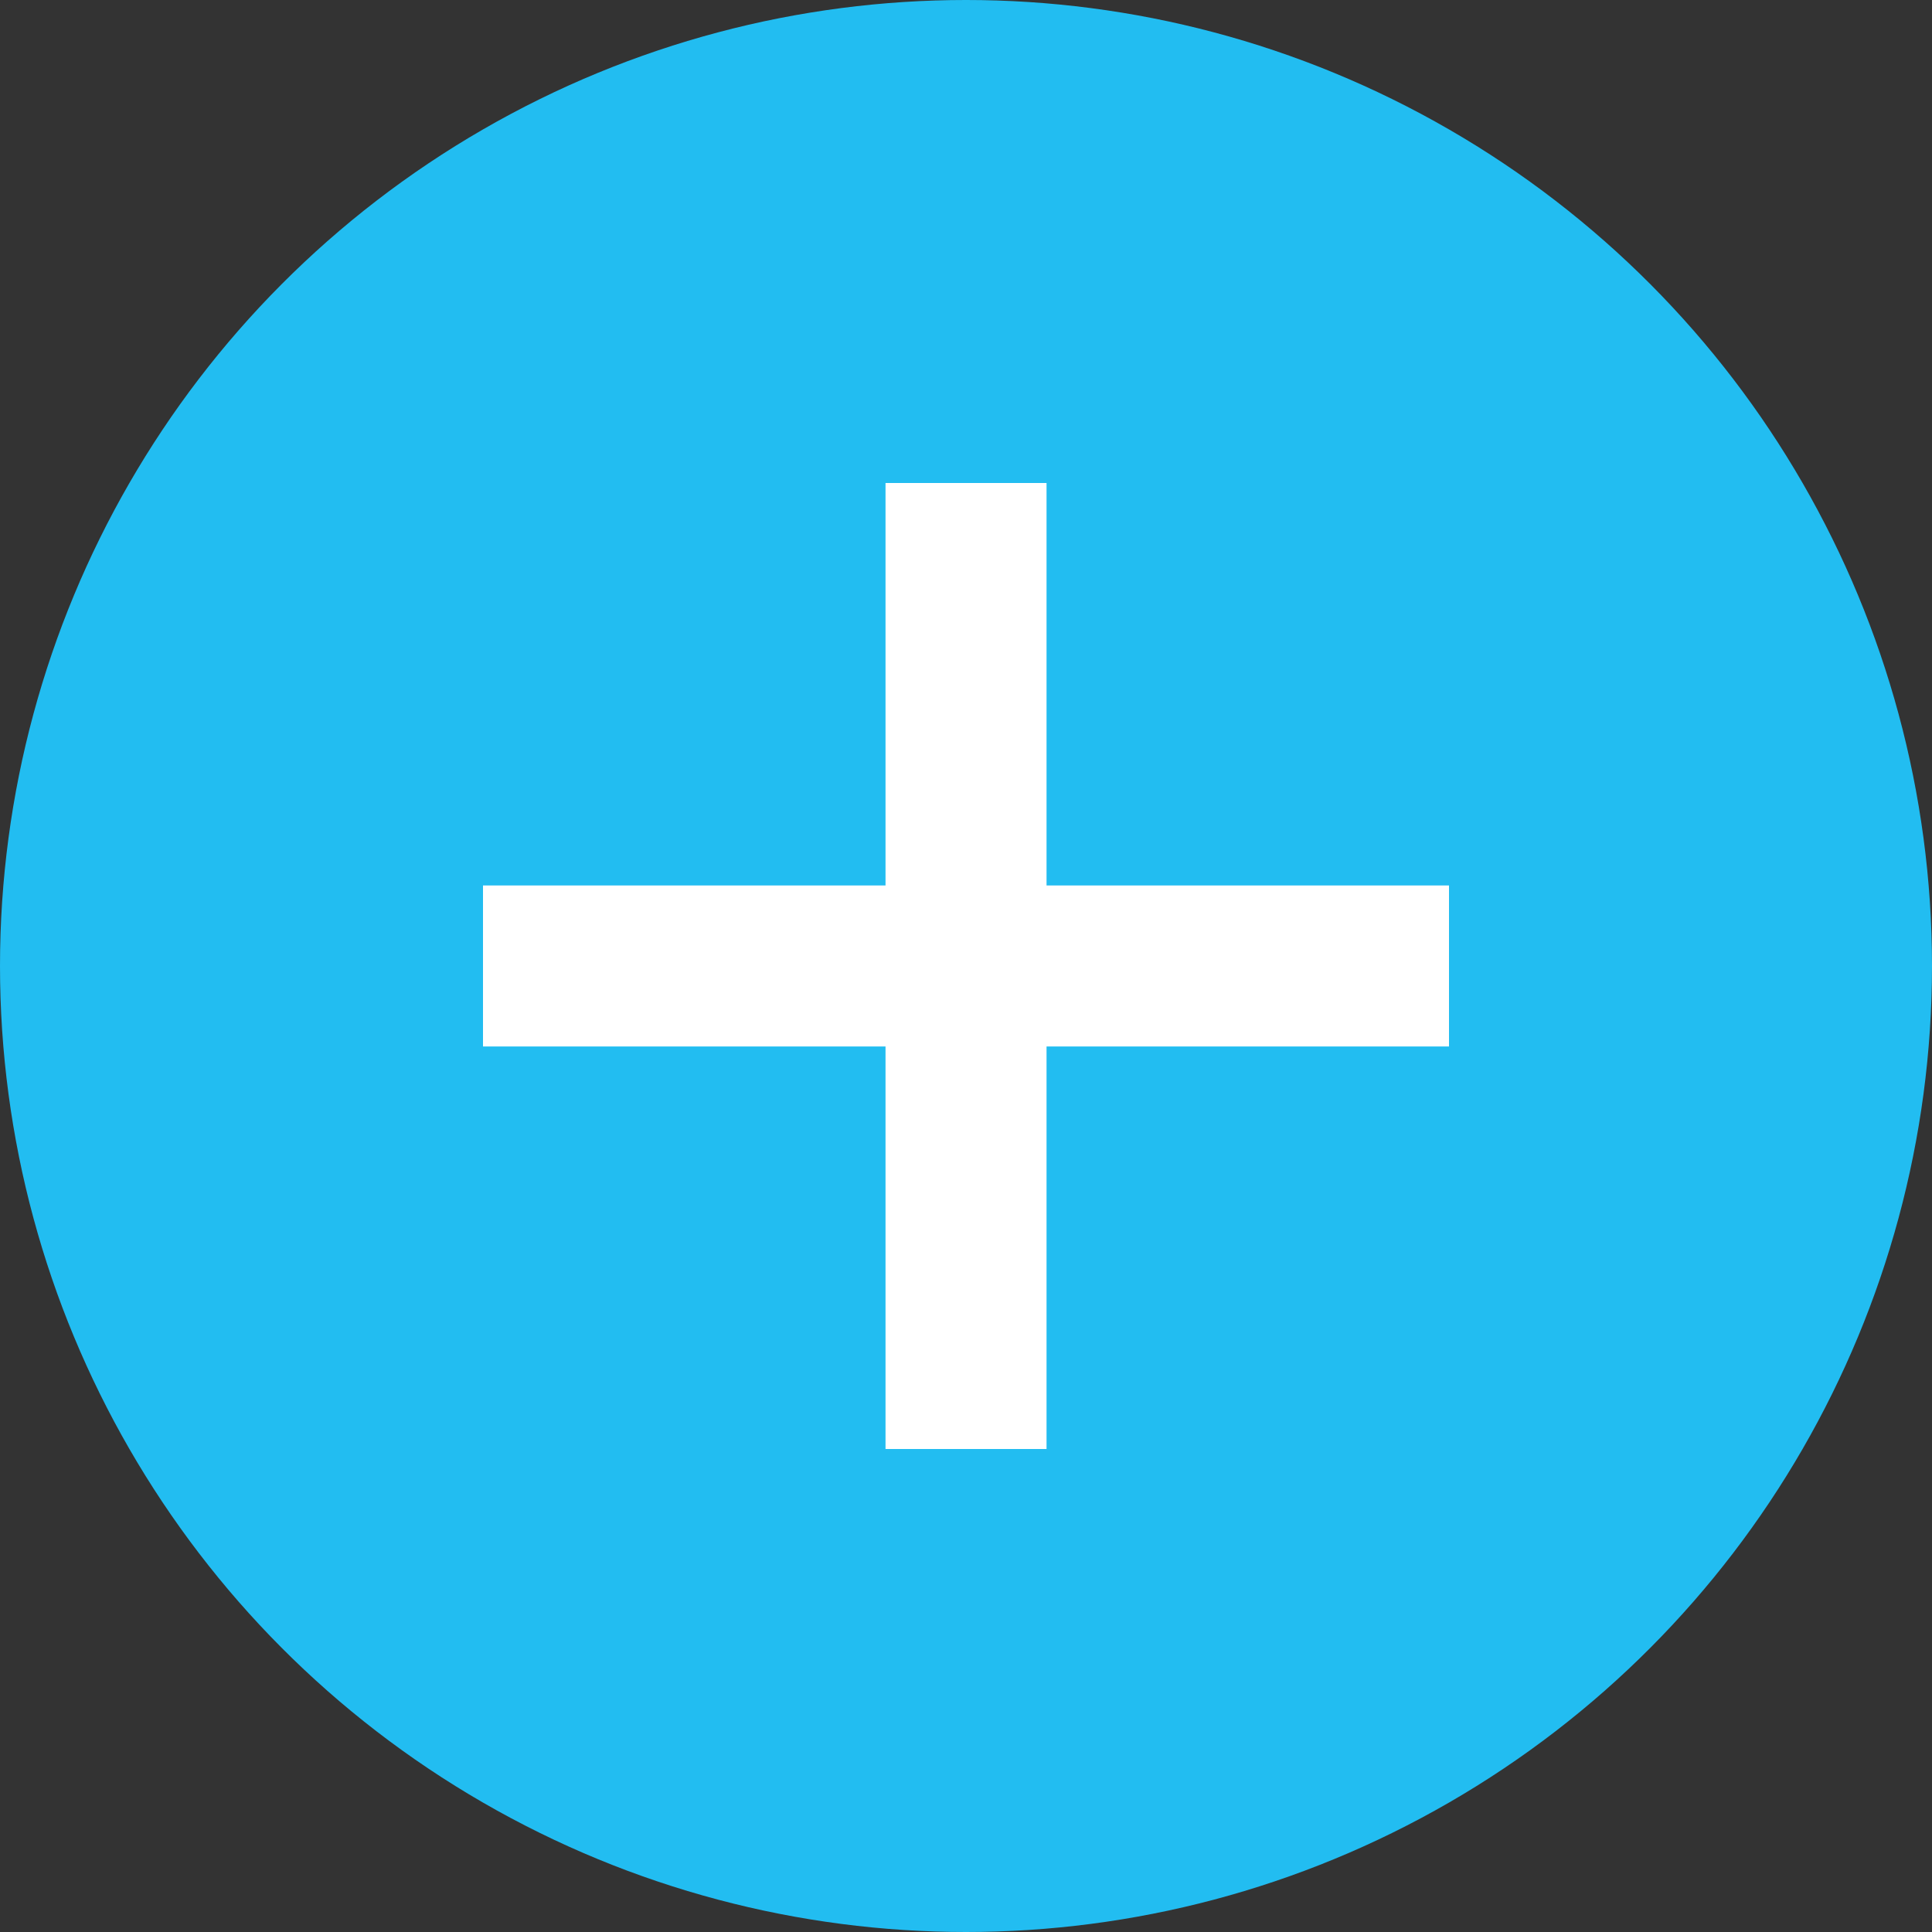
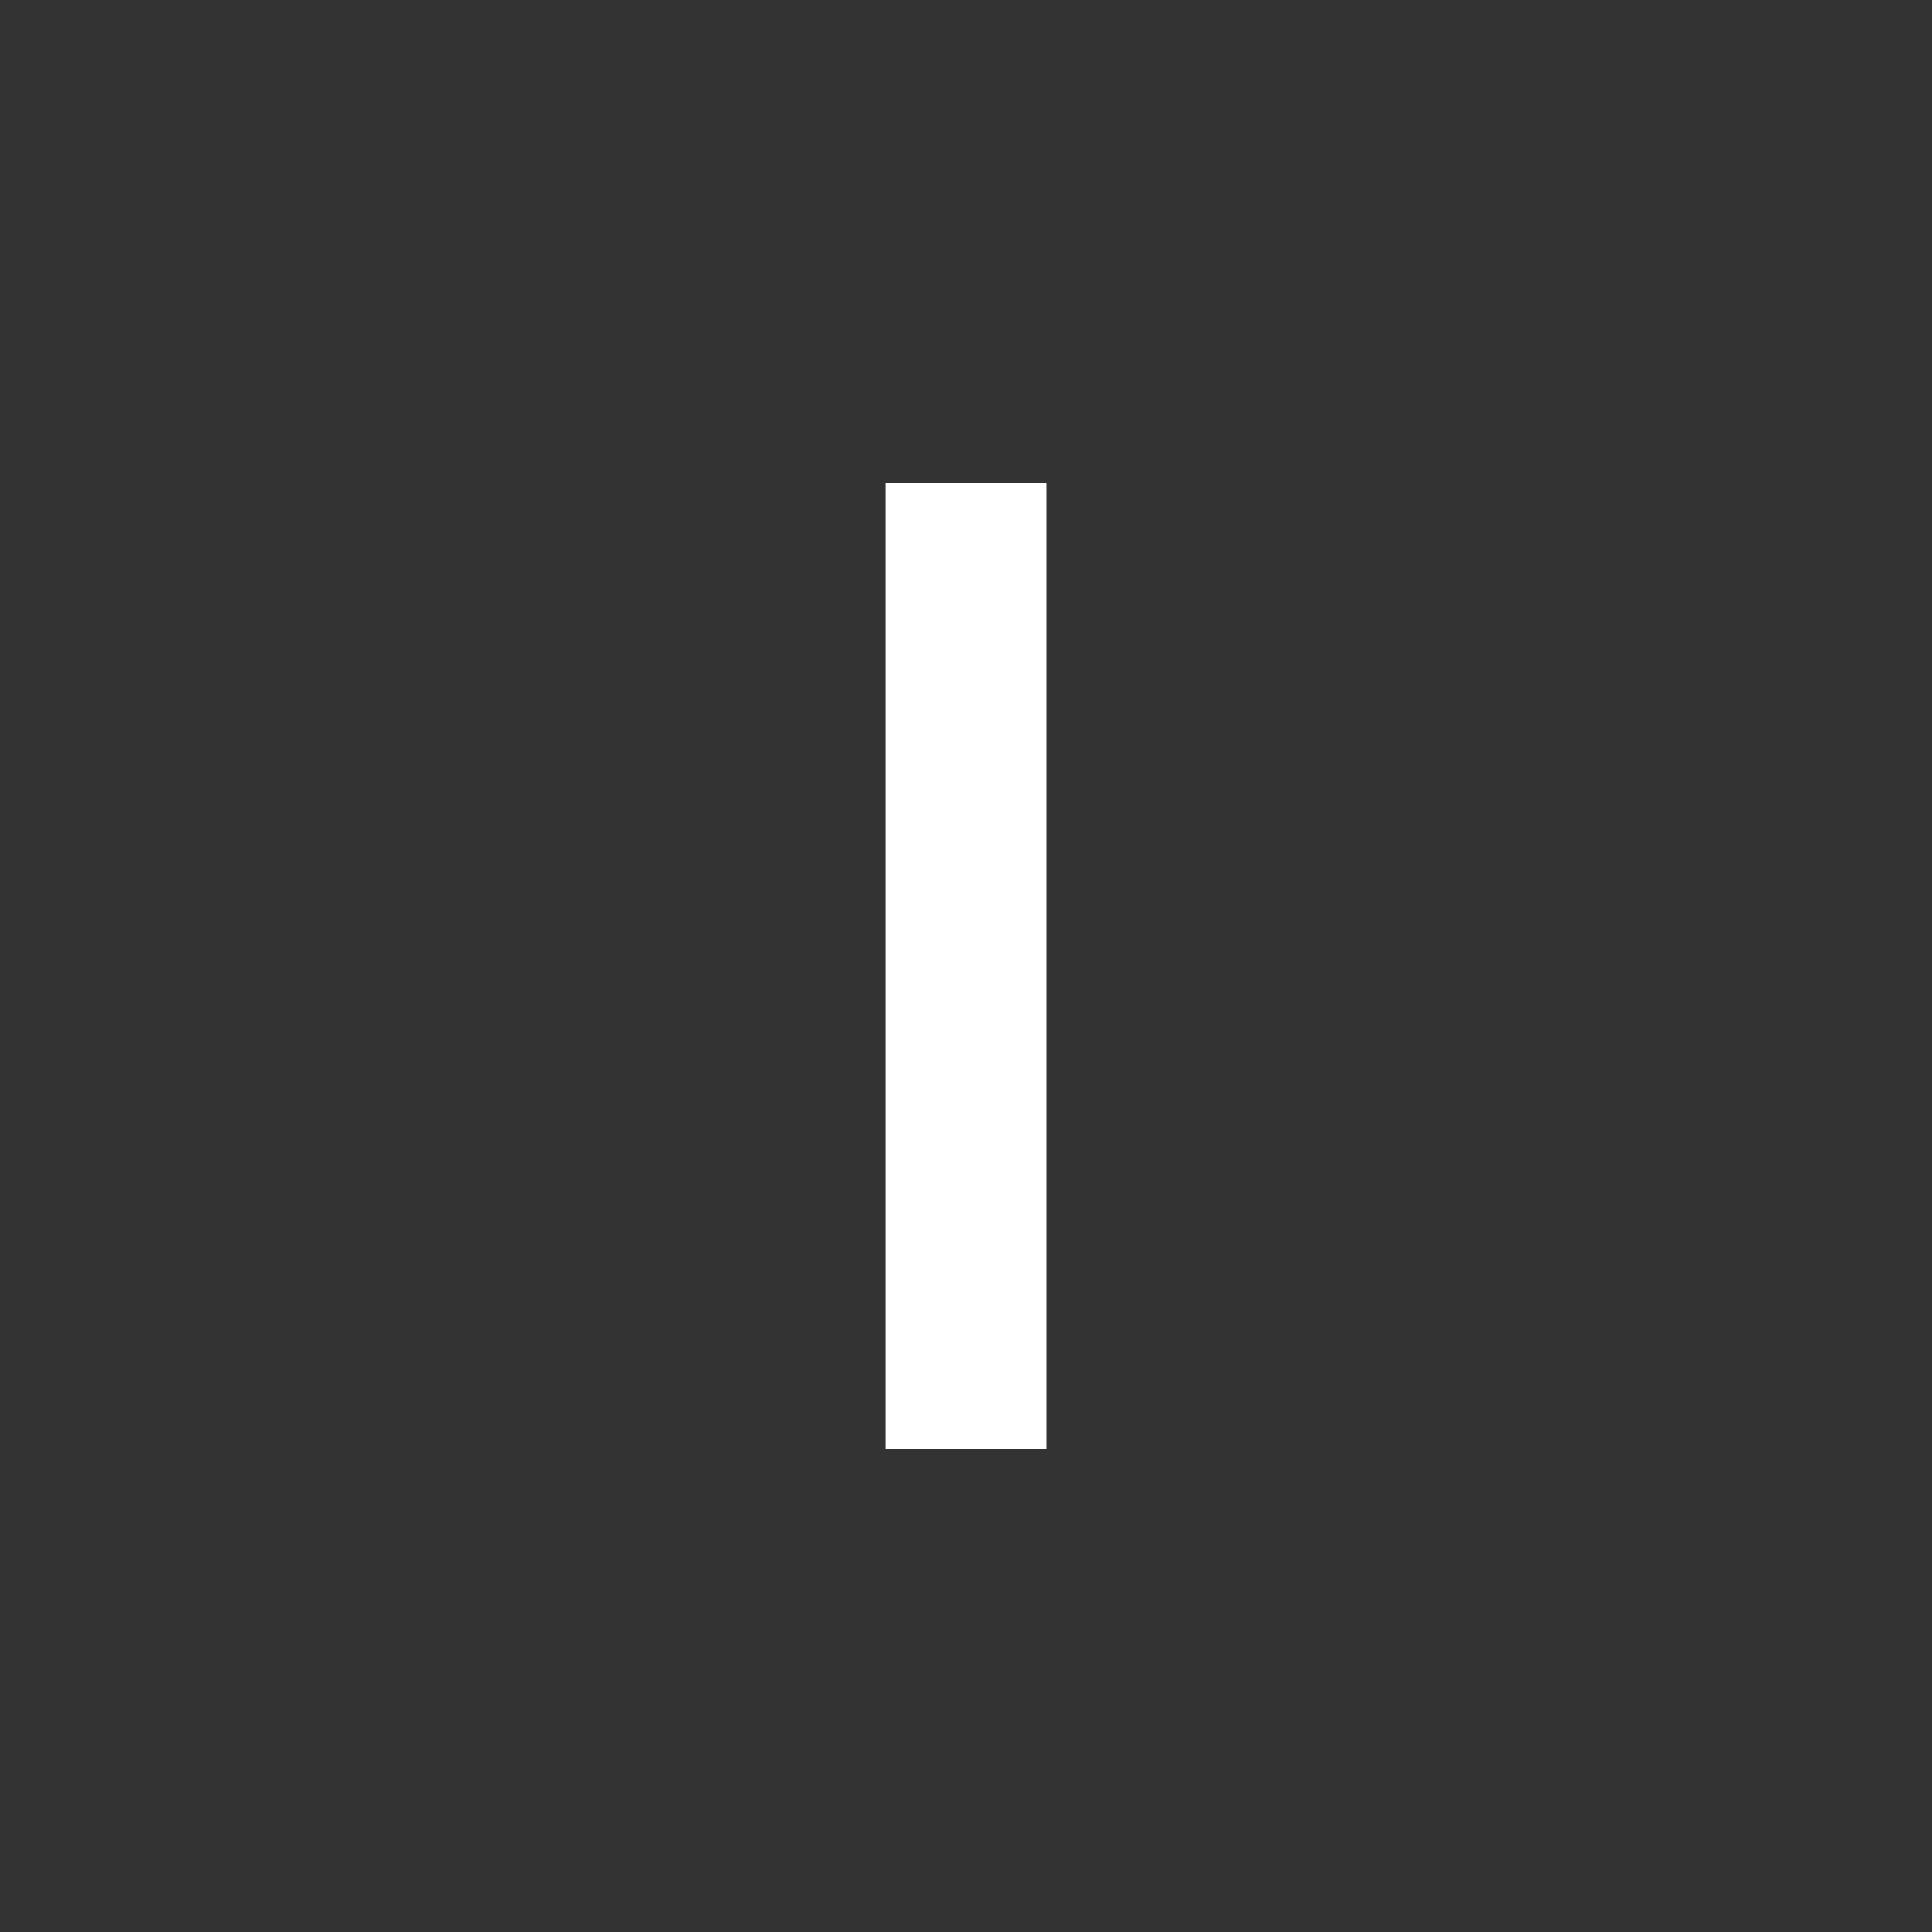
<svg xmlns="http://www.w3.org/2000/svg" width="32" height="32" viewBox="0 0 32 32" fill="none">
  <rect x="0" y="0" width="32" height="32" fill="#333333" stroke="none" />
-   <circle cx="16" cy="16" r="16" fill="#22BDF1" />
-   <rect x="8" y="14.666" width="16" height="2.667" fill="white" />
  <rect x="14.667" y="24" width="16" height="2.667" transform="rotate(-90 14.667 24)" fill="white" />
</svg>